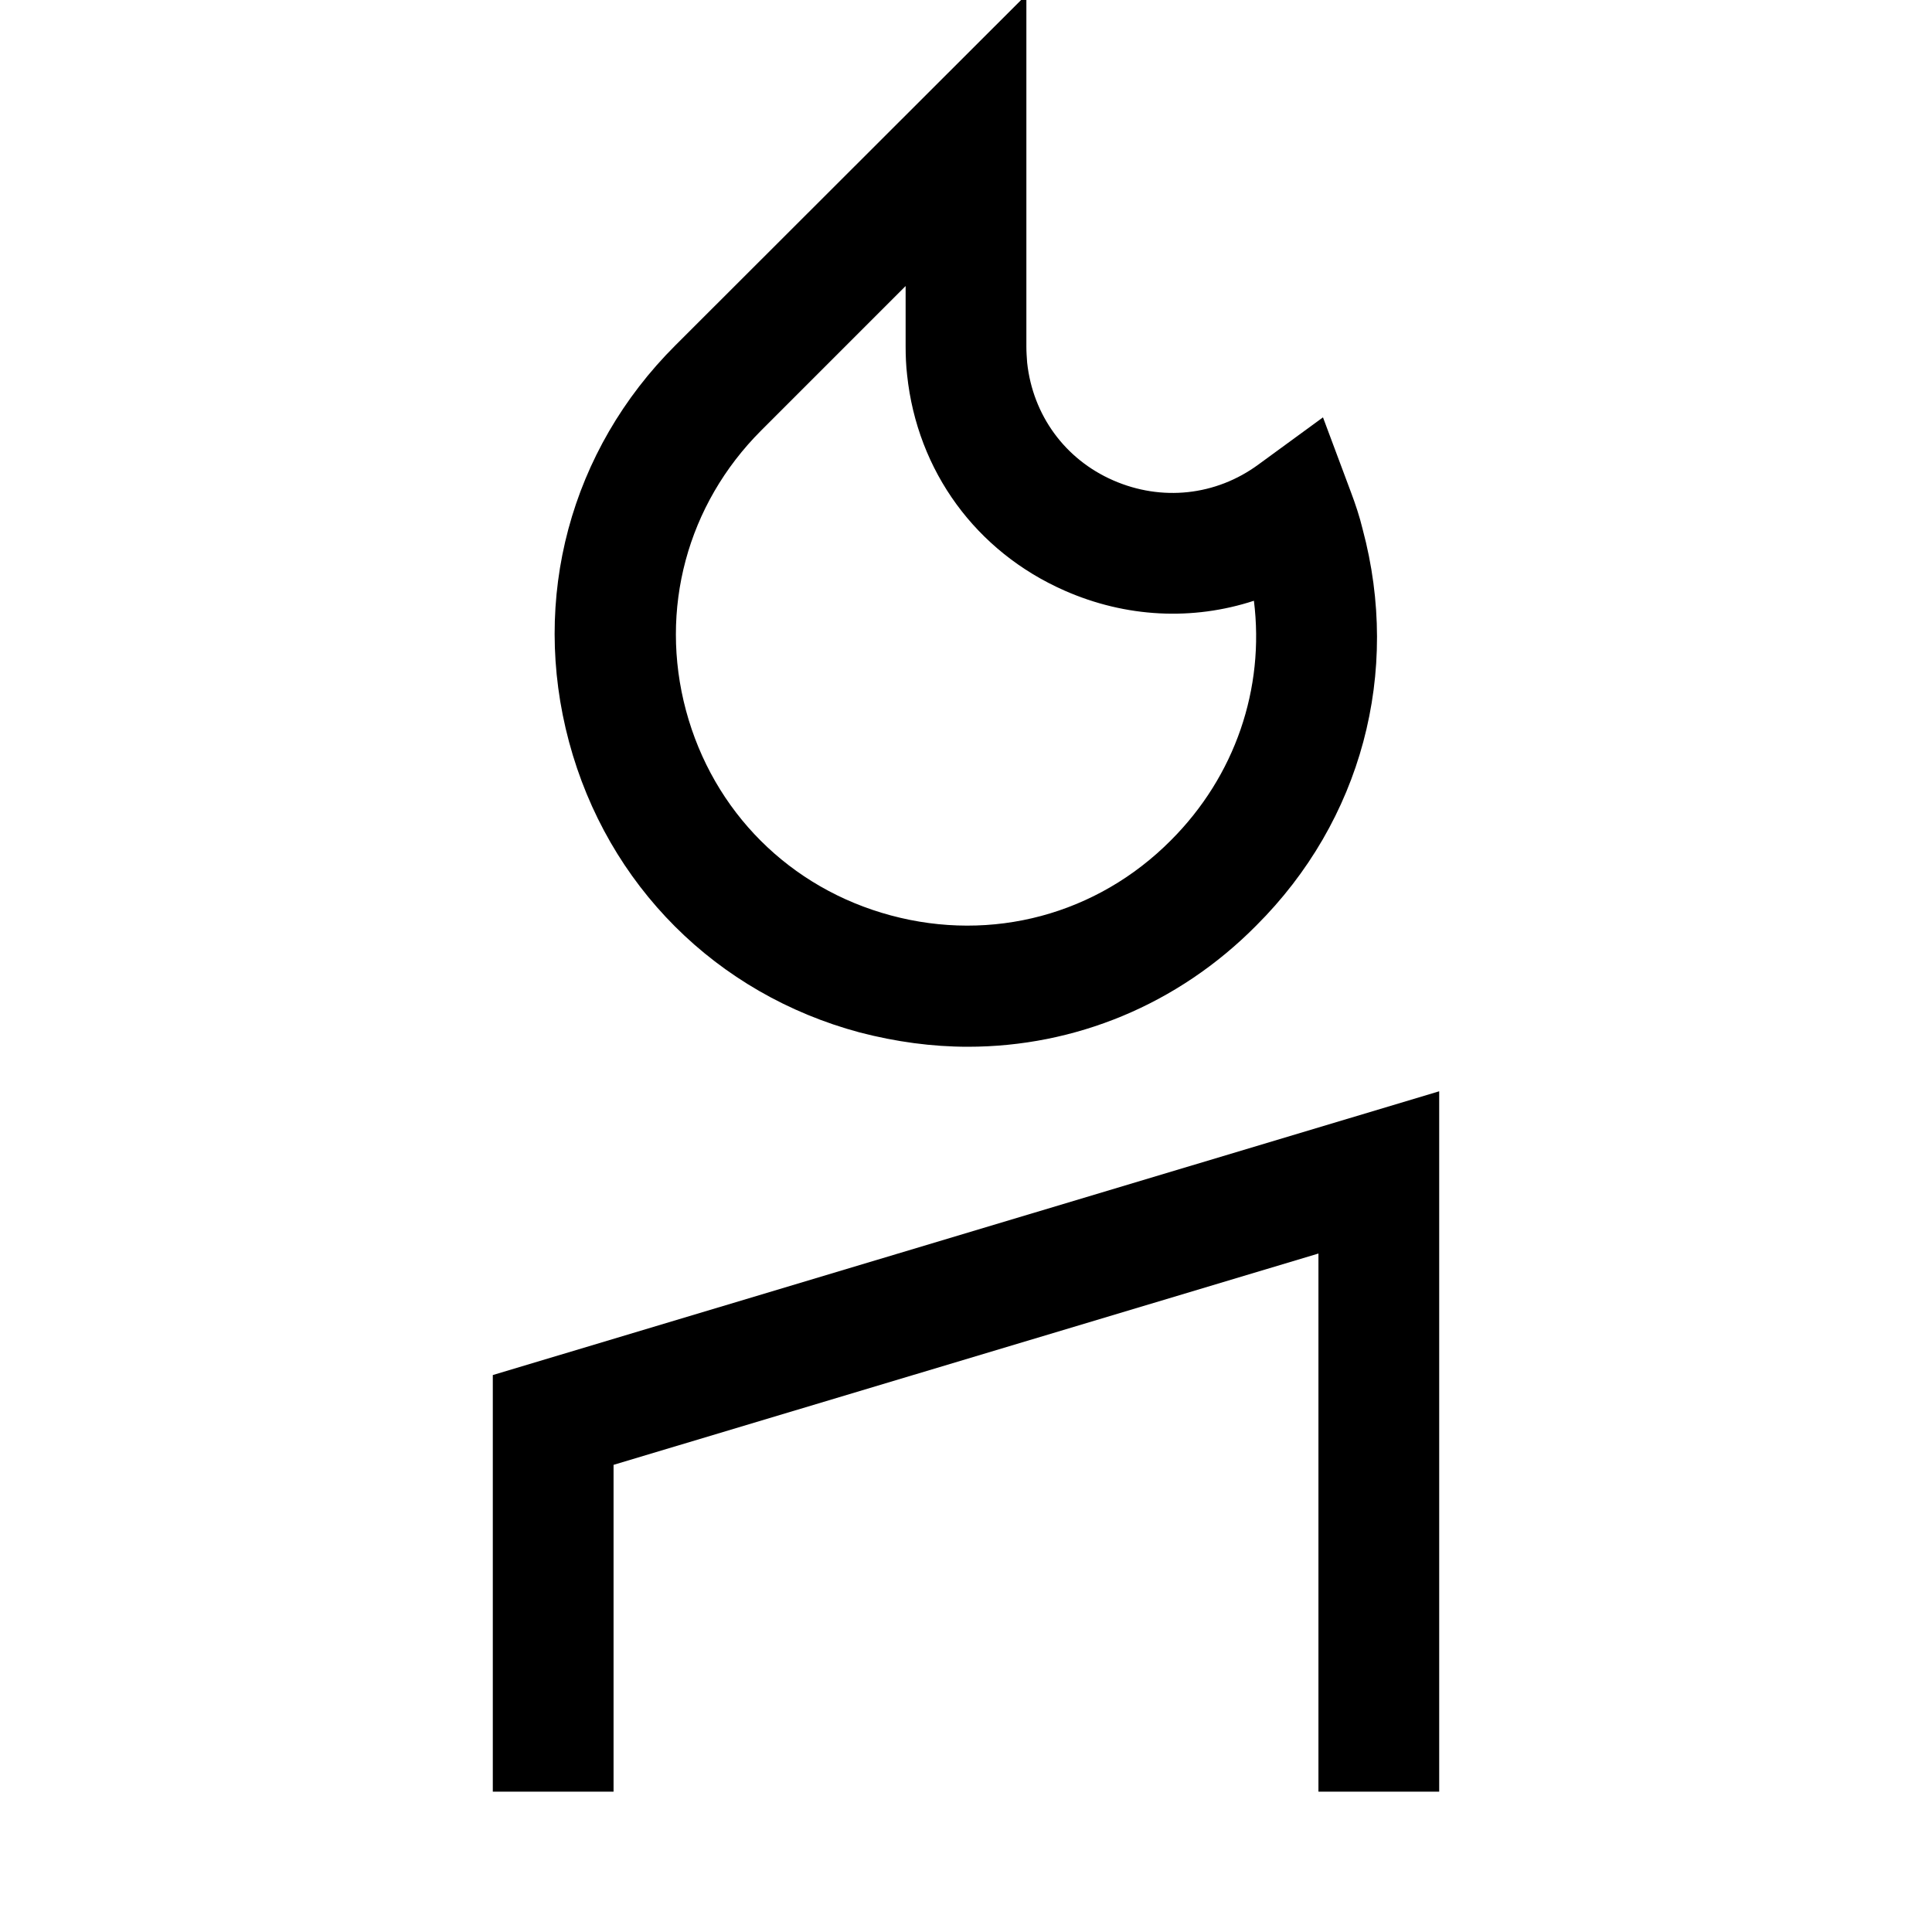
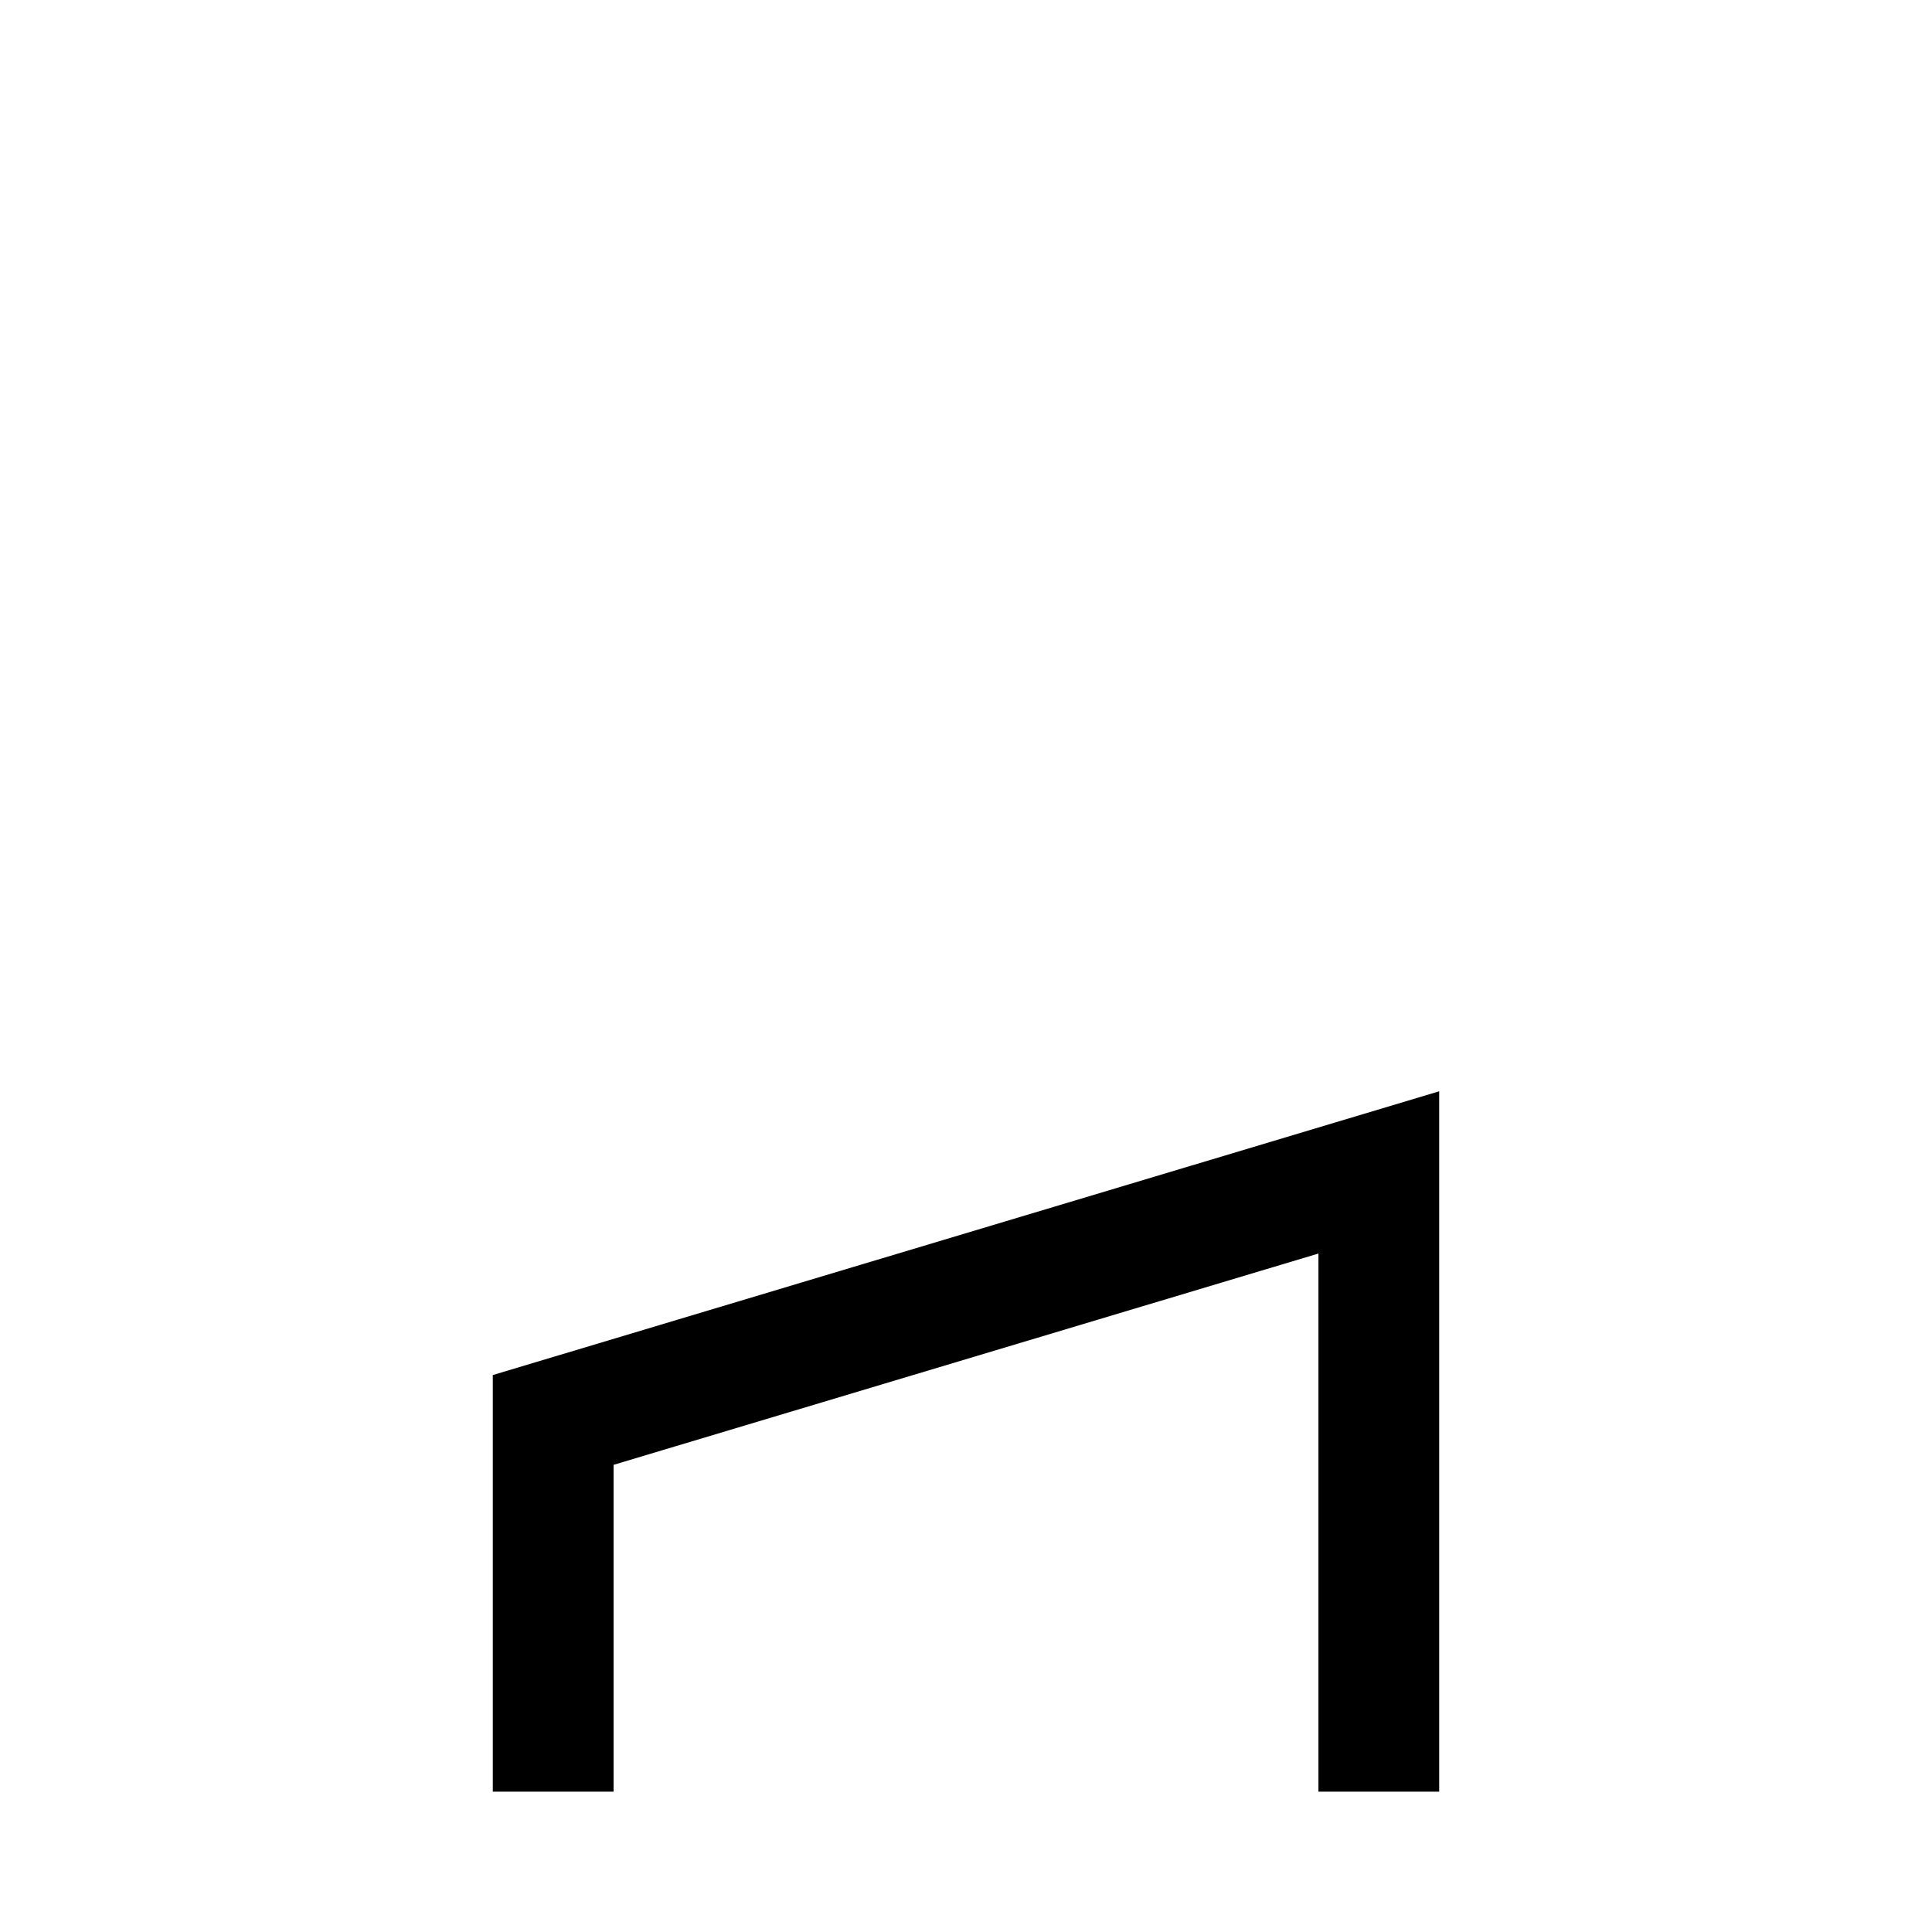
<svg xmlns="http://www.w3.org/2000/svg" width="40" height="40" viewBox="0 0 40 40" fill="none">
  <g clip-path="url(#clip0_437_1307)">
    <path d="M29.797 37.094H27.297V25.953L12.703 30.328V37.094H10.203V28.469L29.797 22.594V37.094Z" fill="black" />
-     <path d="M20.039 21.672C19.297 21.672 18.547 21.57 17.797 21.375C14.828 20.578 12.578 18.328 11.781 15.359C10.985 12.391 11.805 9.32 13.985 7.148L21.25 -0.109V7.18C21.25 7.289 21.258 7.398 21.266 7.508C21.383 8.594 22.047 9.508 23.047 9.945C24.047 10.383 25.172 10.266 26.055 9.617L27.391 8.641L27.969 10.188C28.063 10.438 28.149 10.695 28.211 10.953C29.008 13.922 28.188 16.992 26.008 19.164C24.383 20.805 22.25 21.672 20.039 21.672ZM18.75 5.922L15.758 8.914C14.227 10.445 13.641 12.617 14.203 14.711C14.766 16.805 16.352 18.391 18.445 18.953C20.539 19.516 22.711 18.938 24.242 17.398C25.57 16.07 26.188 14.258 25.961 12.438C24.695 12.852 23.313 12.789 22.039 12.227C20.211 11.422 18.992 9.758 18.781 7.766C18.758 7.57 18.75 7.367 18.75 7.172V5.922Z" fill="black" />
  </g>
  <defs>
    <clipPath id="clip0_437_1307">
      <rect width="40" height="40" fill="white" />
    </clipPath>
  </defs>
</svg>